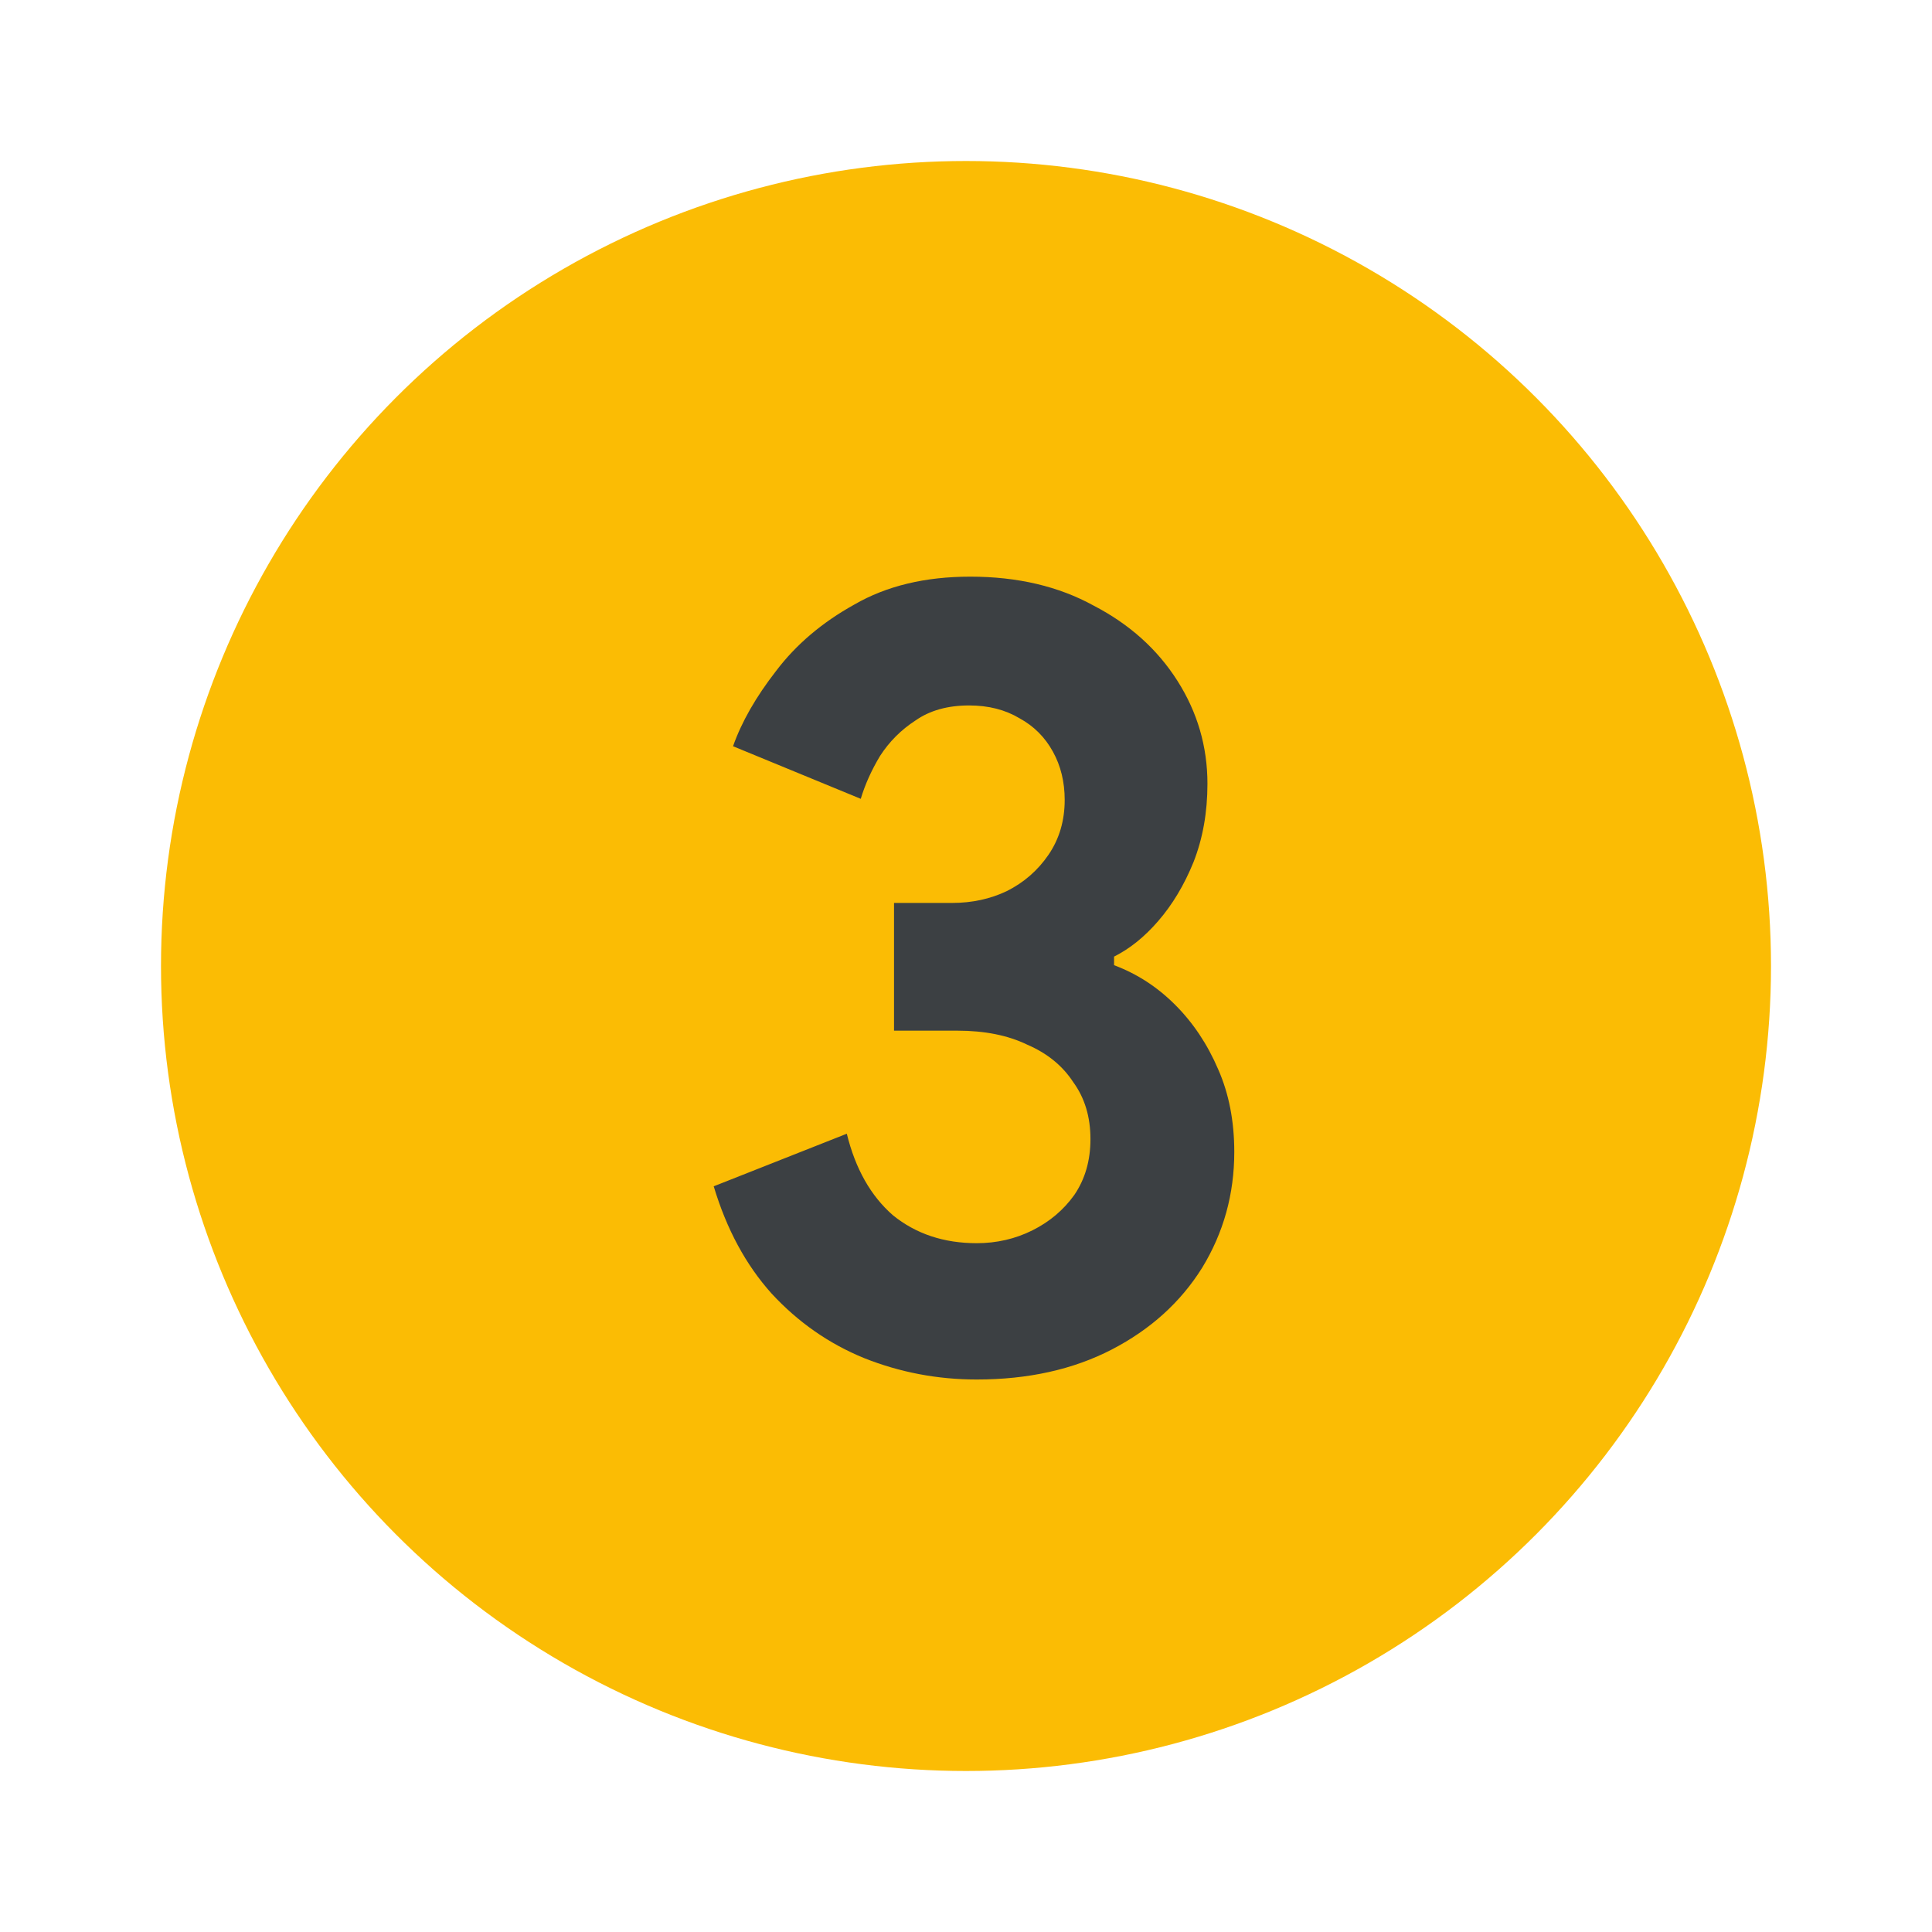
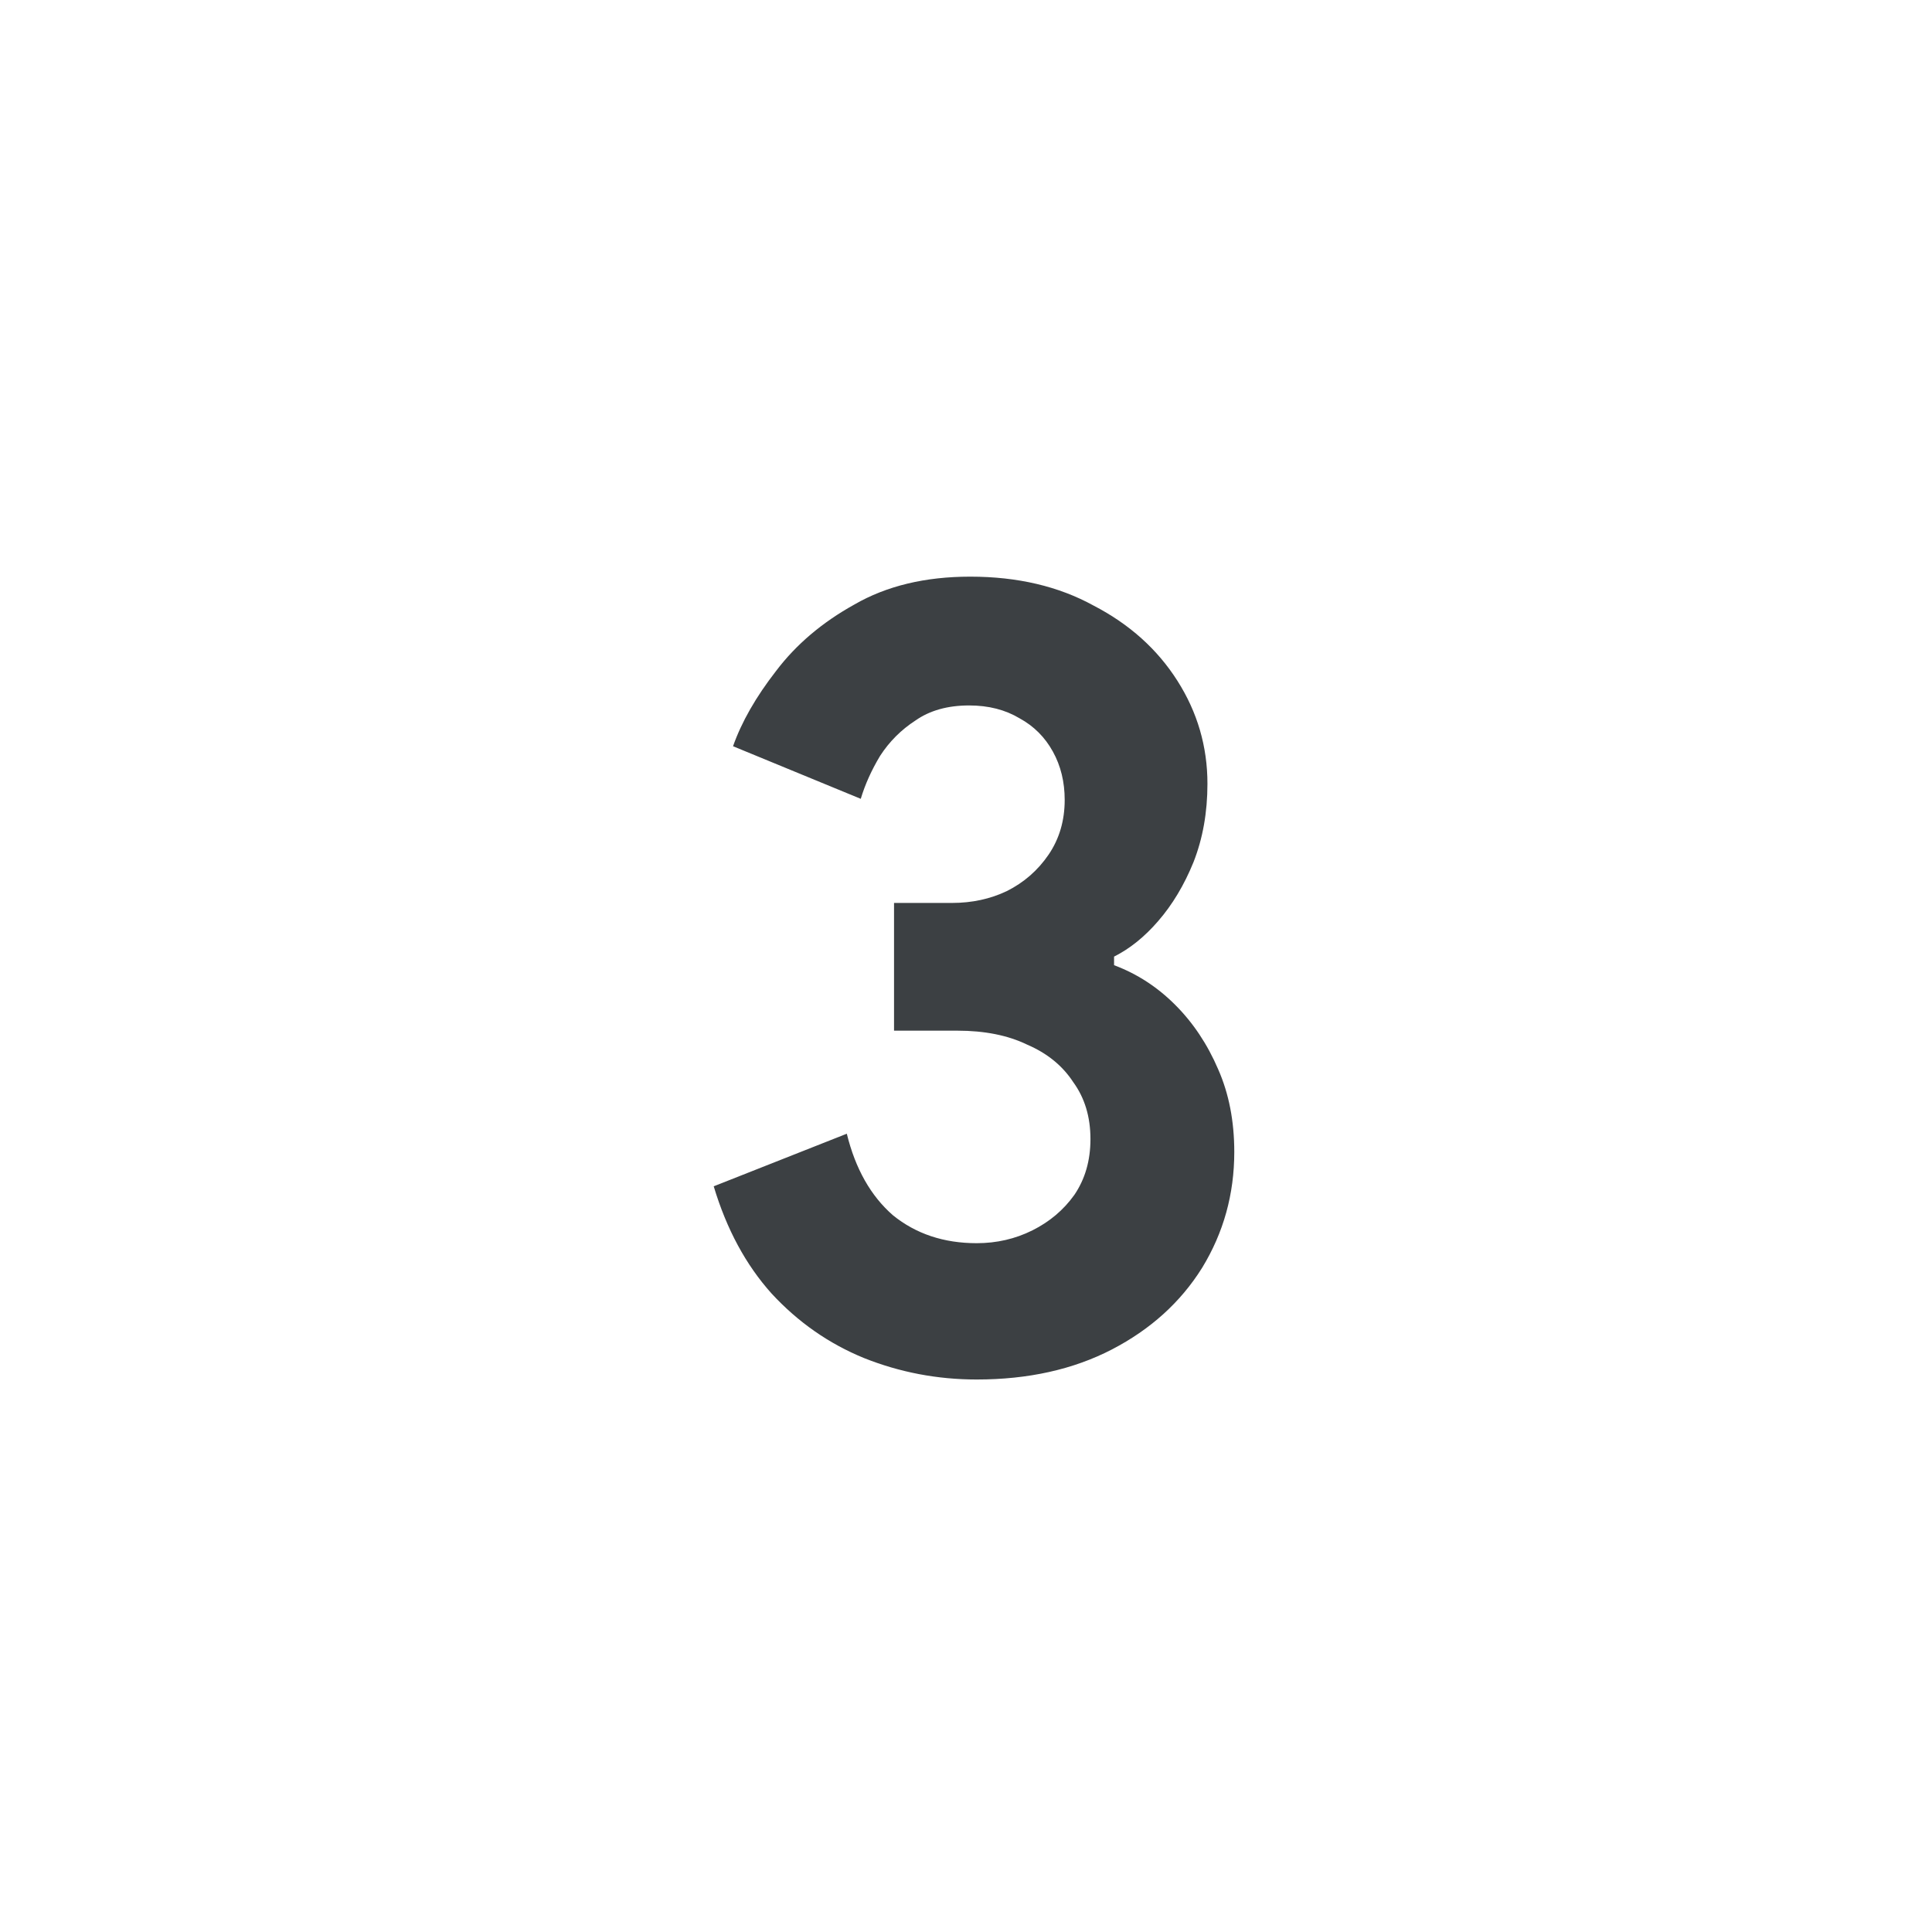
<svg xmlns="http://www.w3.org/2000/svg" width="36" height="36" viewBox="0 0 36 36" fill="none">
-   <circle cx="18" cy="18" r="15" fill="#FBBC04" />
  <path d="M18.199 25.705C17.466 25.705 16.766 25.571 16.099 25.305C15.446 25.038 14.872 24.638 14.379 24.105C13.899 23.571 13.539 22.905 13.299 22.105L15.779 21.125C15.939 21.778 16.226 22.285 16.639 22.645C17.066 22.991 17.586 23.165 18.199 23.165C18.572 23.165 18.919 23.085 19.239 22.925C19.559 22.765 19.819 22.545 20.019 22.265C20.219 21.971 20.319 21.625 20.319 21.225C20.319 20.811 20.212 20.458 19.999 20.165C19.799 19.858 19.512 19.625 19.139 19.465C18.779 19.291 18.346 19.205 17.839 19.205H16.659V16.825H17.739C18.112 16.825 18.452 16.751 18.759 16.605C19.079 16.445 19.339 16.218 19.539 15.925C19.739 15.631 19.839 15.291 19.839 14.905C19.839 14.571 19.766 14.271 19.619 14.005C19.472 13.738 19.266 13.531 18.999 13.385C18.732 13.225 18.419 13.145 18.059 13.145C17.659 13.145 17.326 13.238 17.059 13.425C16.792 13.598 16.572 13.818 16.399 14.085C16.239 14.351 16.119 14.618 16.039 14.885L13.659 13.905C13.819 13.451 14.086 12.985 14.459 12.505C14.832 12.011 15.319 11.598 15.919 11.265C16.519 10.918 17.239 10.745 18.079 10.745C18.959 10.745 19.726 10.925 20.379 11.285C21.046 11.631 21.566 12.098 21.939 12.685C22.312 13.271 22.499 13.911 22.499 14.605C22.499 15.138 22.412 15.625 22.239 16.065C22.066 16.491 21.846 16.858 21.579 17.165C21.326 17.458 21.052 17.678 20.759 17.825V17.985C21.186 18.145 21.566 18.391 21.899 18.725C22.232 19.058 22.499 19.458 22.699 19.925C22.899 20.378 22.999 20.891 22.999 21.465C22.999 22.251 22.799 22.971 22.399 23.625C21.999 24.265 21.439 24.771 20.719 25.145C19.999 25.518 19.159 25.705 18.199 25.705Z" fill="#3C4043" />
</svg>